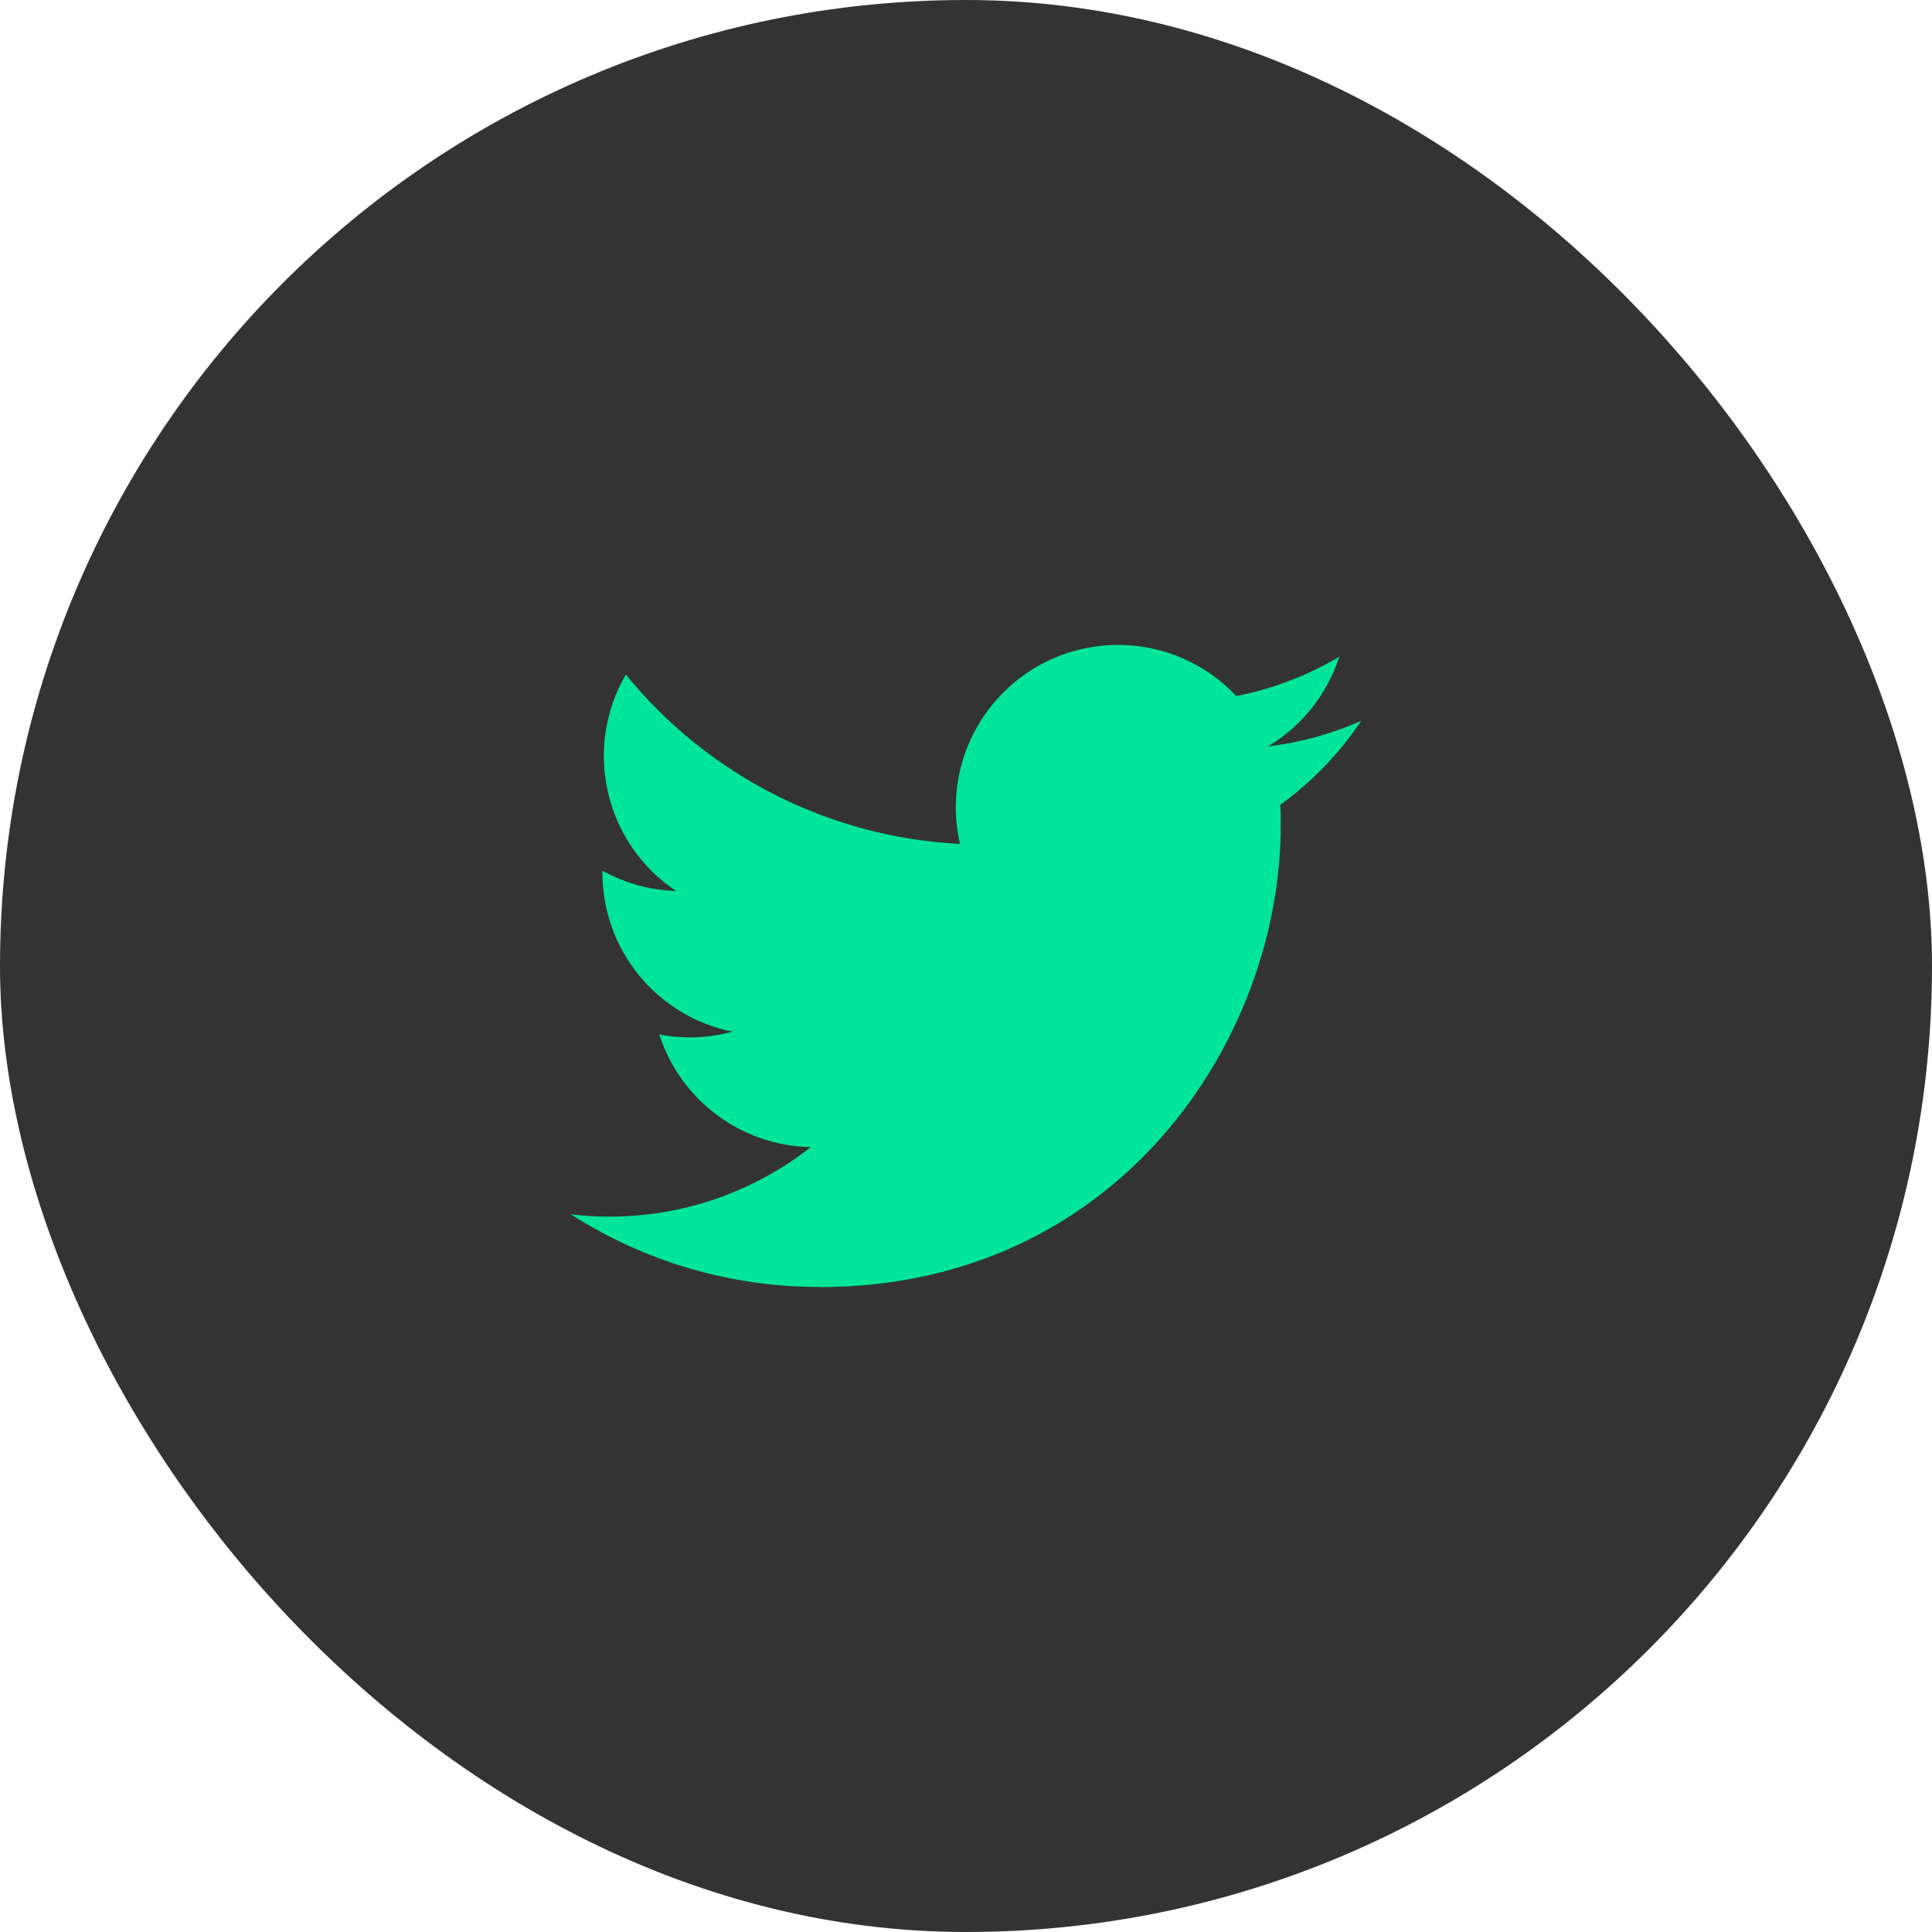
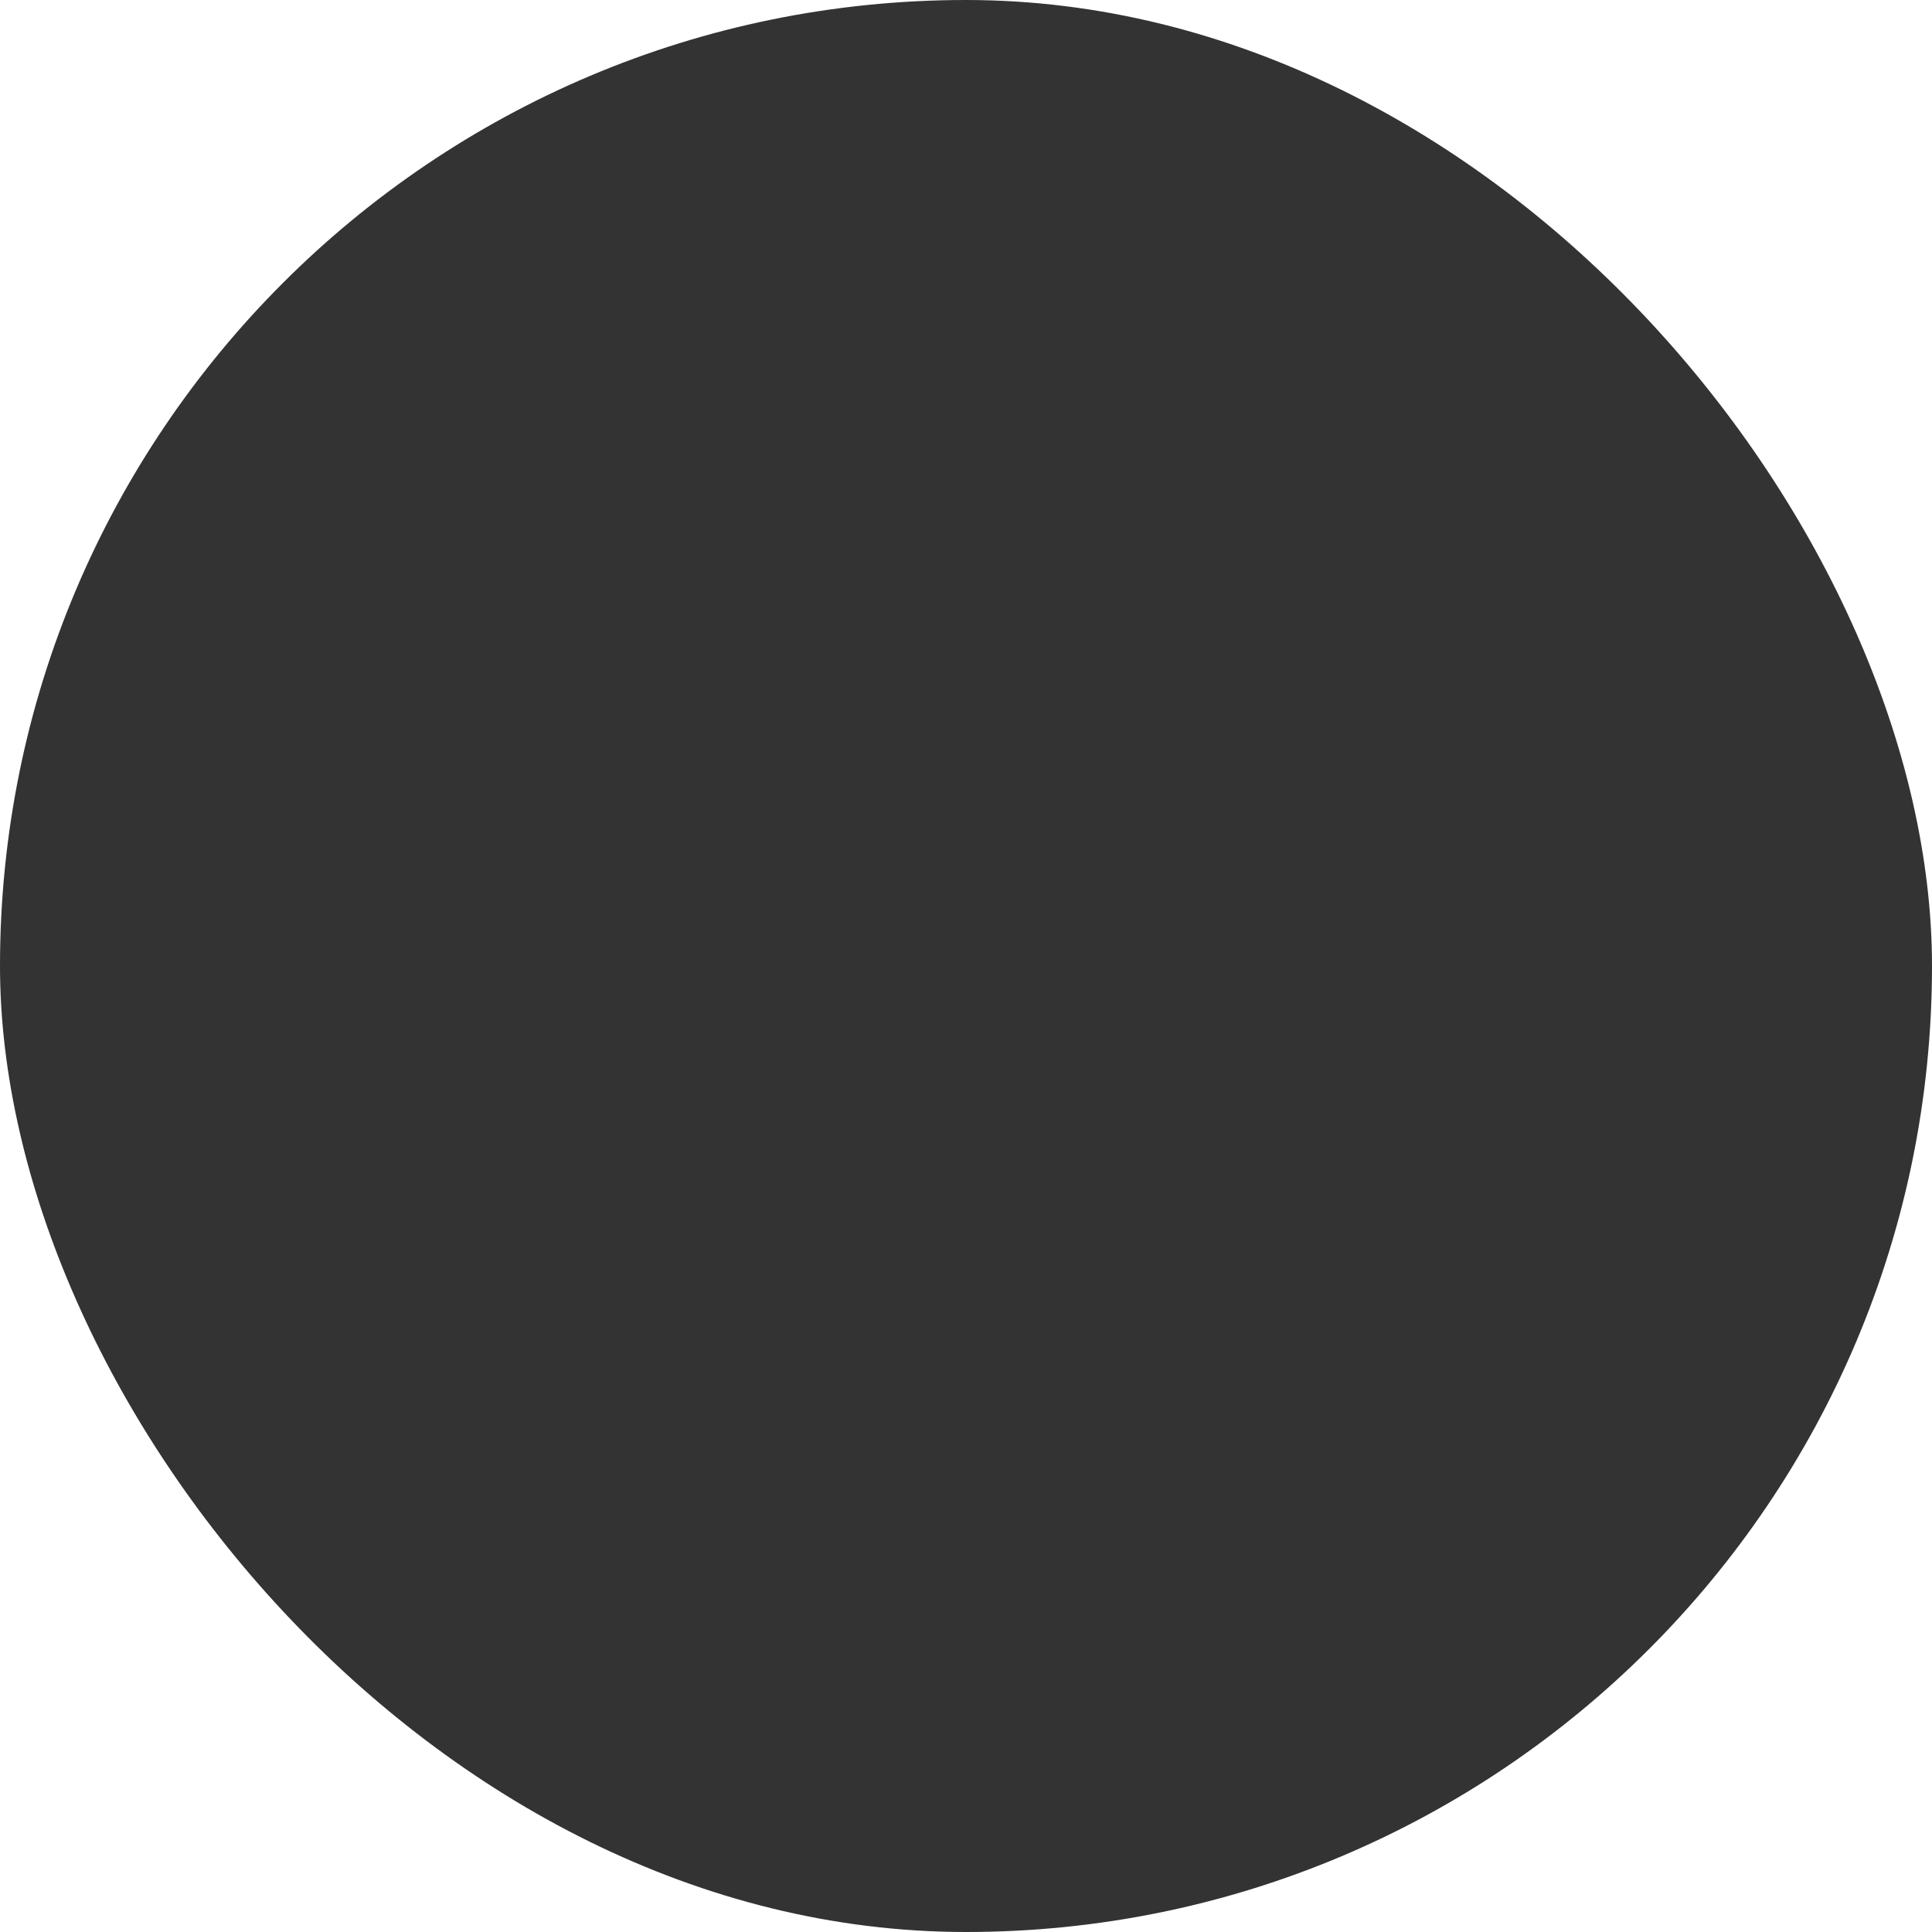
<svg xmlns="http://www.w3.org/2000/svg" width="40" height="40" viewBox="0 0 40 40" fill="none">
  <rect width="40" height="40" rx="20" fill="#333333" />
  <g clip-path="url(#clip0_866_7549)">
    <g clip-path="url(#clip1_866_7549)">
      <g clip-path="url(#clip2_866_7549)">
        <path d="M26.507 16.662C26.516 16.806 26.516 16.951 26.516 17.096C26.516 21.532 23.139 26.648 16.964 26.648V26.645C15.14 26.648 13.354 26.126 11.818 25.141C12.084 25.173 12.35 25.189 12.617 25.189C14.13 25.191 15.598 24.683 16.787 23.749C15.35 23.722 14.09 22.785 13.65 21.417C14.154 21.514 14.672 21.494 15.166 21.36C13.599 21.044 12.473 19.667 12.473 18.069C12.473 18.055 12.473 18.04 12.473 18.027C12.94 18.287 13.462 18.431 13.997 18.447C12.521 17.461 12.066 15.499 12.957 13.965C14.662 16.062 17.177 17.337 19.876 17.473C19.605 16.307 19.976 15.085 20.847 14.265C22.199 12.993 24.326 13.059 25.597 14.411C26.349 14.263 27.07 13.987 27.729 13.596C27.478 14.373 26.954 15.034 26.253 15.454C26.919 15.374 27.569 15.196 28.182 14.924C27.731 15.599 27.164 16.187 26.507 16.662Z" fill="#00E599" />
      </g>
    </g>
  </g>
  <defs>
    <clipPath id="clip0_866_7549">
      <rect width="16.364" height="16.364" fill="white" transform="translate(11.818 11.818)" />
    </clipPath>
    <clipPath id="clip1_866_7549">
-       <rect width="16.364" height="16.364" fill="white" transform="translate(11.818 11.818)" />
-     </clipPath>
+       </clipPath>
    <clipPath id="clip2_866_7549">
      <rect width="16.364" height="16.364" fill="white" transform="translate(11.818 11.818)" />
    </clipPath>
  </defs>
</svg>